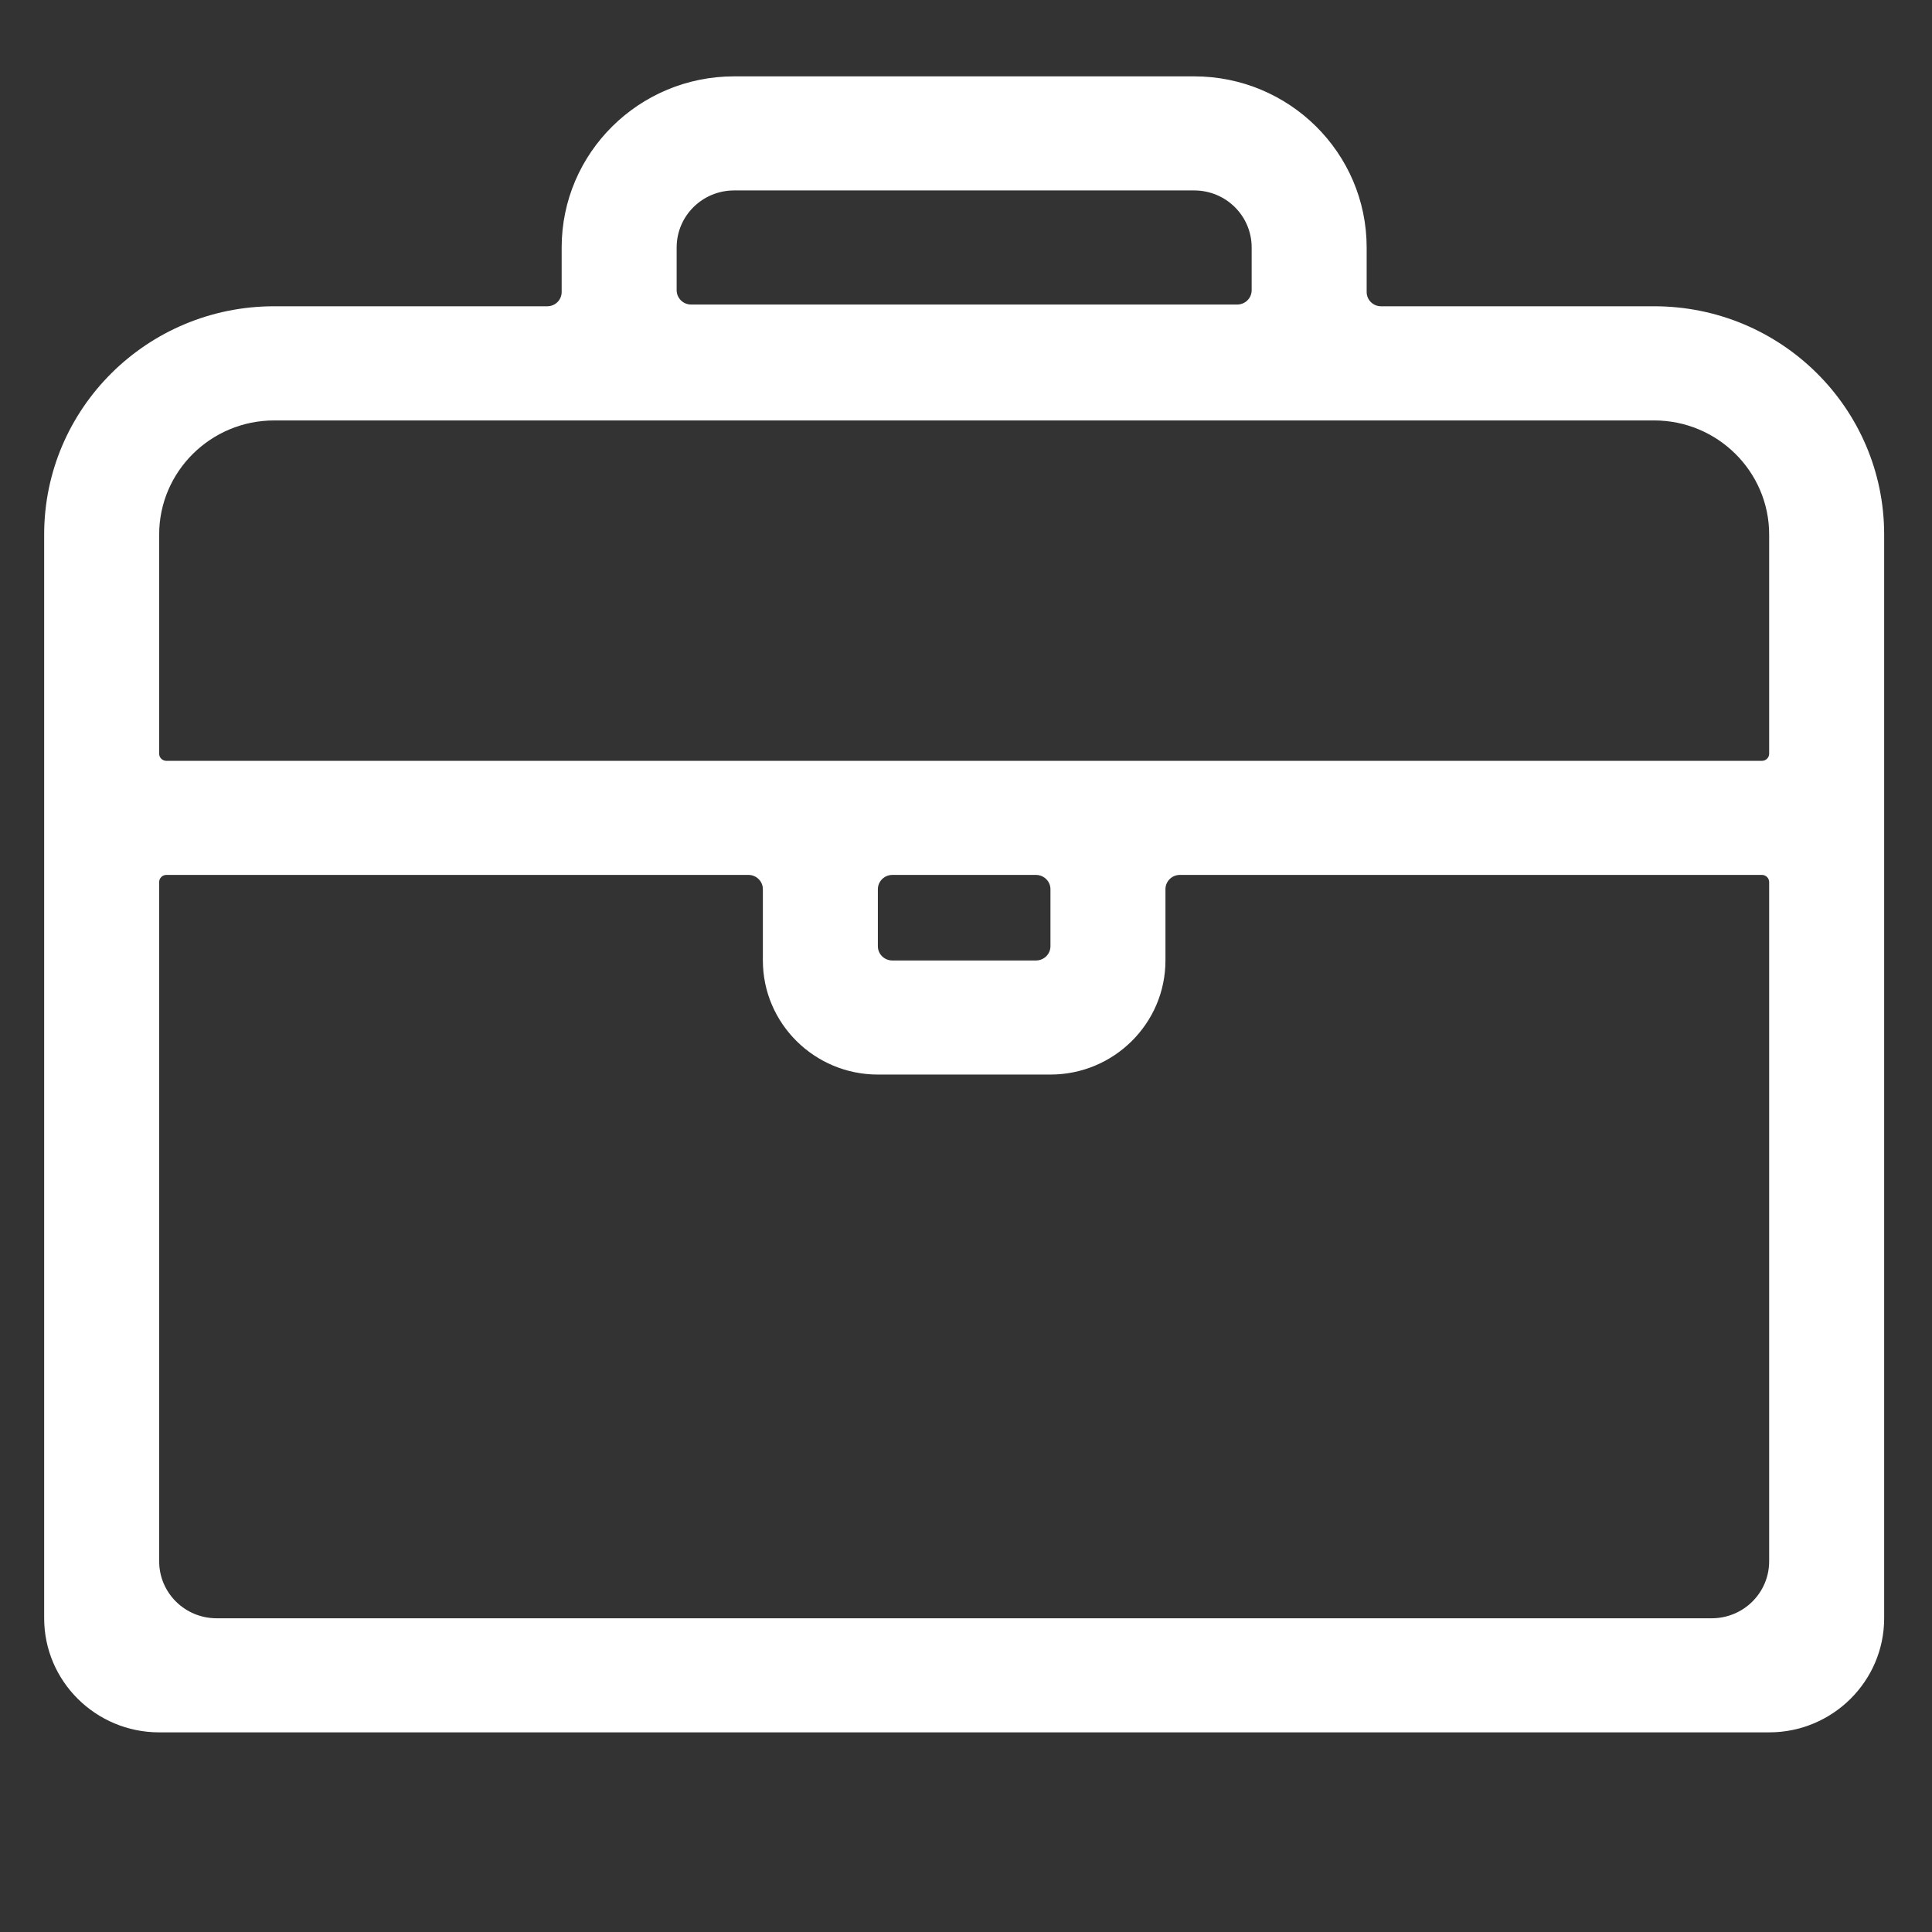
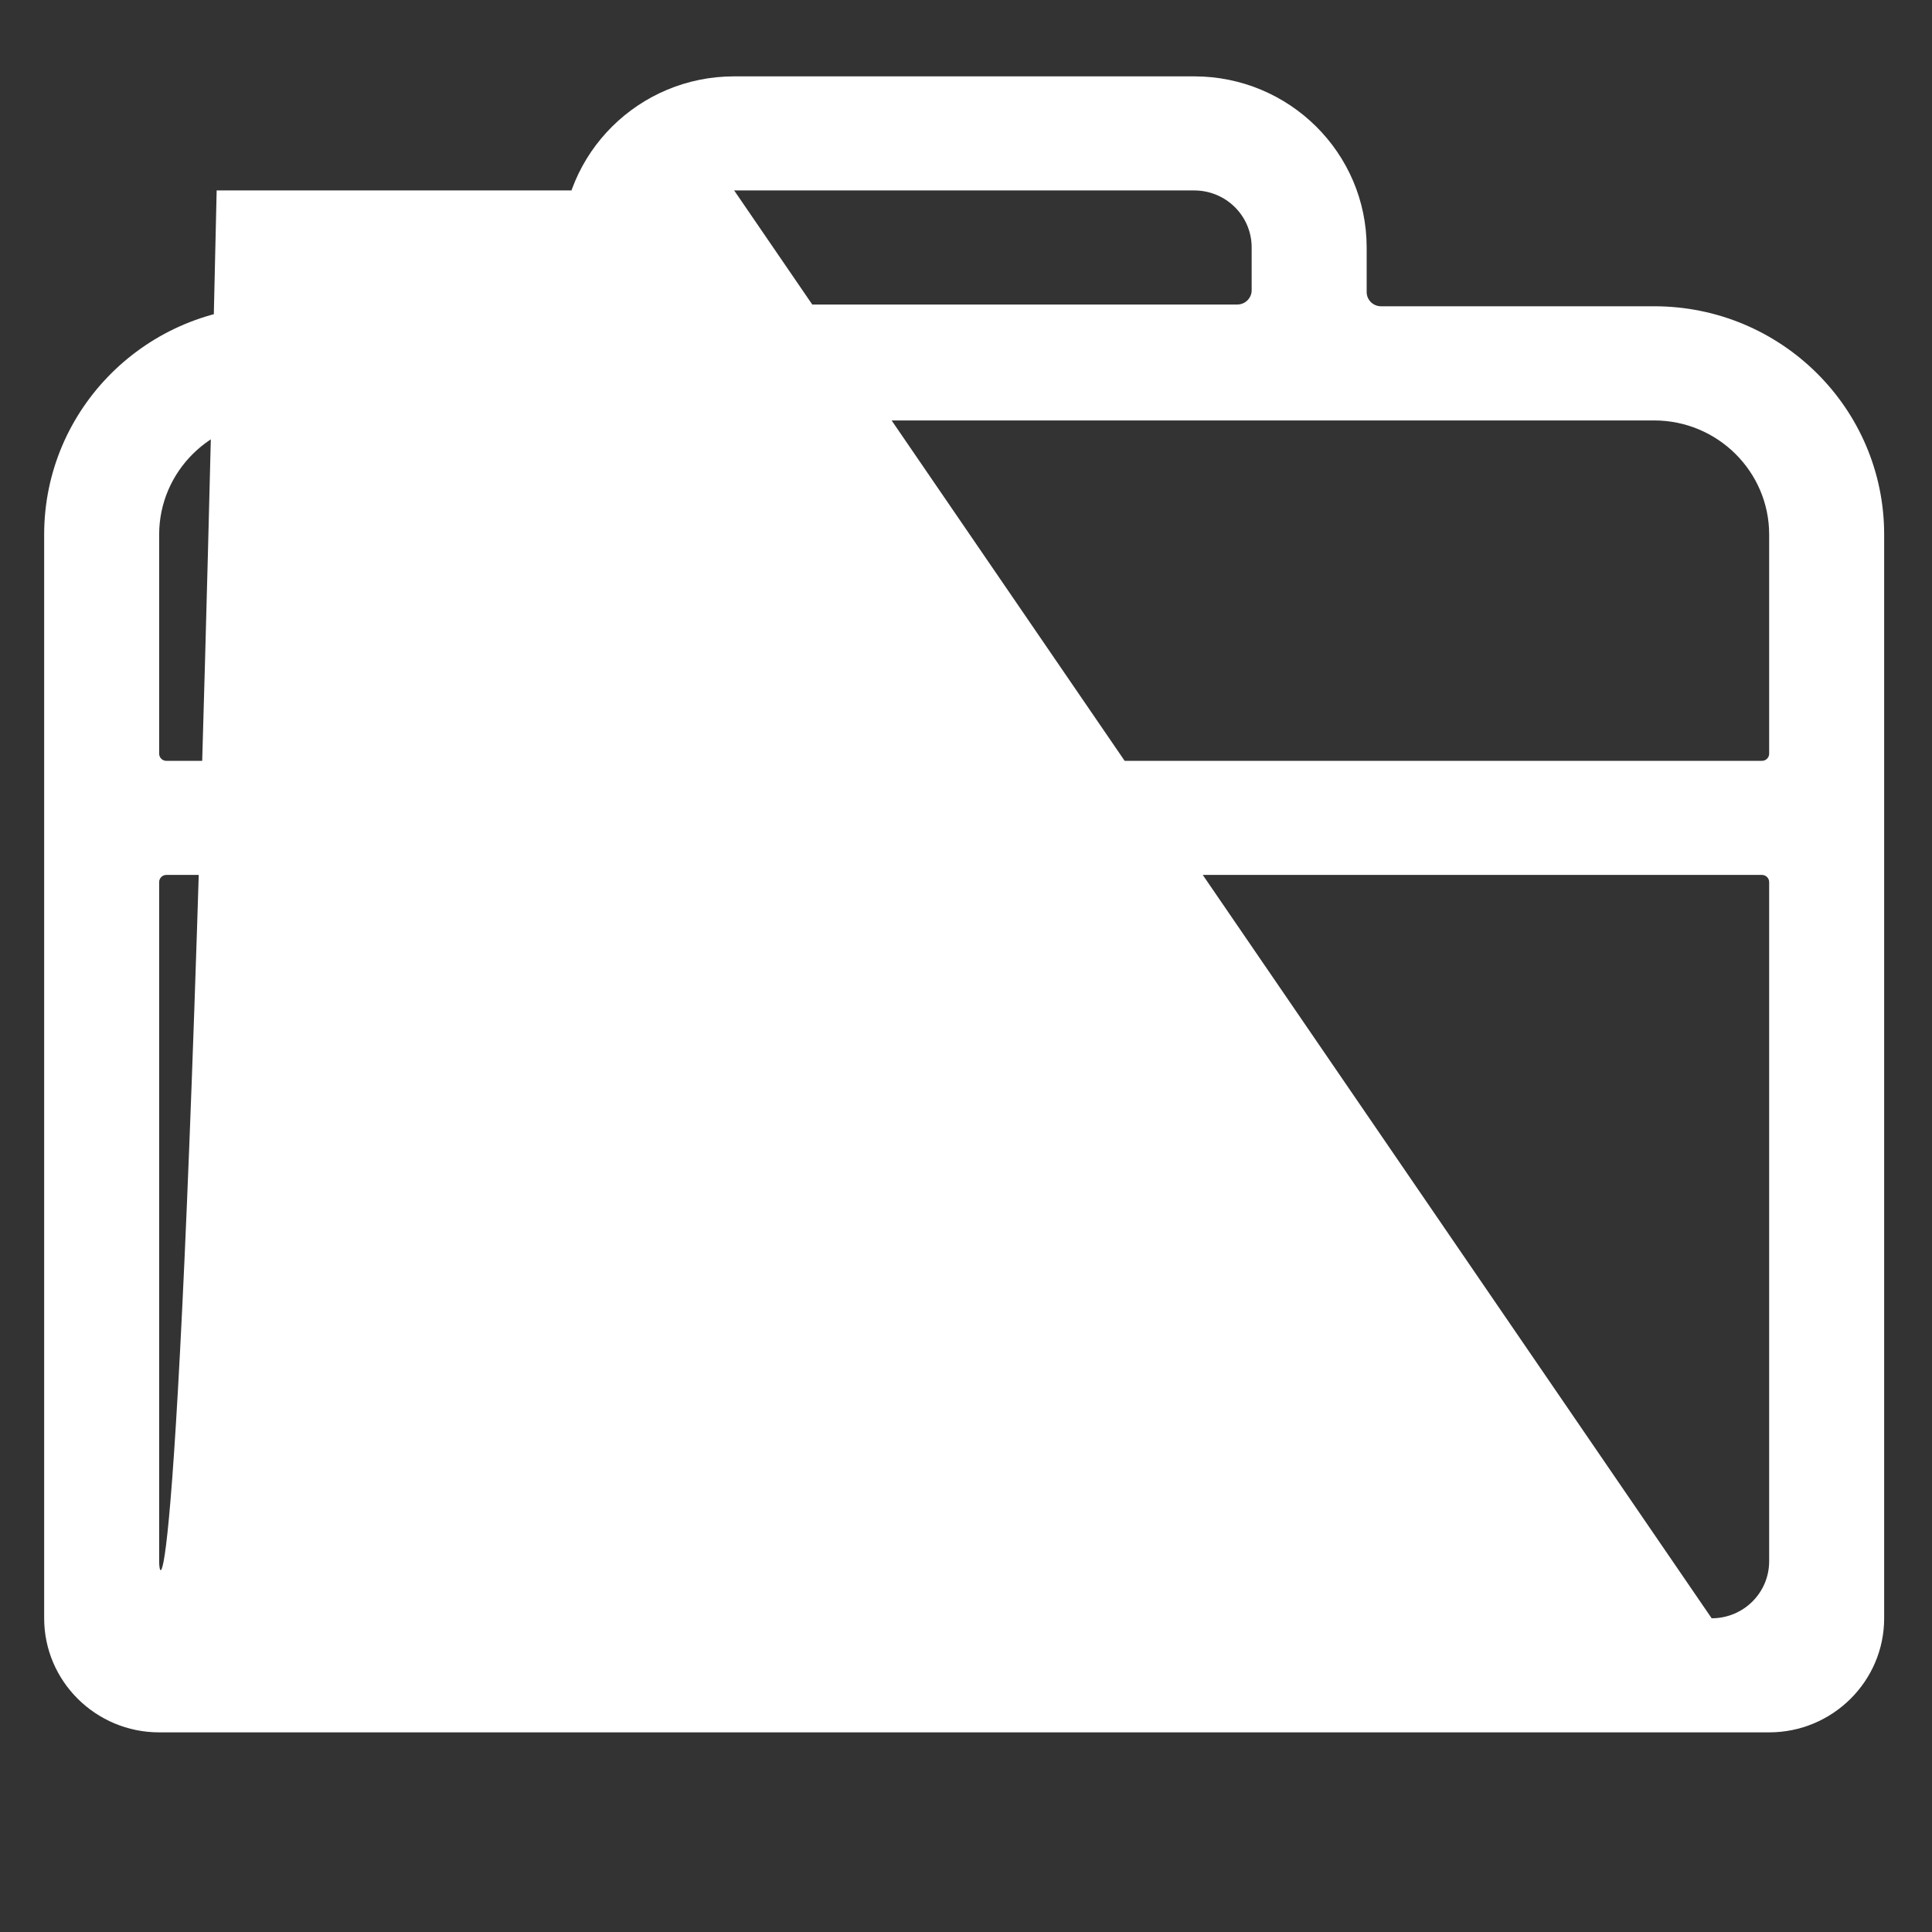
<svg xmlns="http://www.w3.org/2000/svg" fill="none" height="100%" overflow="visible" preserveAspectRatio="none" style="display: block;" viewBox="0 0 21 21" width="100%">
  <rect x="0" y="0" width="21" height="21" fill="#333333" stroke="none" />
  <g id="Frame">
-     <path d="M14.855 3.174V2.69C14.855 1.663 14.015 0.83 12.98 0.83H7.98C6.945 0.83 6.105 1.663 6.105 2.69V3.174C6.105 3.26 6.035 3.329 5.949 3.329H2.98C1.599 3.329 0.48 4.44 0.48 5.81V17.59C0.48 18.274 1.041 18.83 1.73 18.83H19.23C19.919 18.83 20.48 18.274 20.48 17.59V5.81C20.48 4.44 19.361 3.329 17.98 3.329H15.011C14.925 3.329 14.855 3.26 14.855 3.174ZM7.98 2.07H12.98C13.326 2.07 13.605 2.347 13.605 2.69V3.155C13.605 3.24 13.535 3.31 13.449 3.31H7.511C7.425 3.31 7.355 3.24 7.355 3.155V2.69C7.355 2.347 7.634 2.07 7.98 2.07ZM18.605 17.59H2.355C2.009 17.59 1.73 17.313 1.73 16.97V9.588C1.73 9.545 1.765 9.51 1.808 9.51H8.136C8.222 9.51 8.292 9.58 8.292 9.665V10.44C8.292 11.124 8.853 11.68 9.542 11.68H11.418C12.107 11.68 12.668 11.124 12.668 10.44V9.665C12.668 9.58 12.738 9.51 12.824 9.51H19.152C19.195 9.51 19.23 9.545 19.23 9.588V16.97C19.23 17.313 18.951 17.59 18.605 17.59ZM9.699 9.51H11.261C11.347 9.51 11.418 9.58 11.418 9.665V10.285C11.418 10.371 11.347 10.44 11.261 10.44H9.699C9.613 10.44 9.542 10.371 9.542 10.285V9.665C9.542 9.58 9.613 9.51 9.699 9.51ZM19.152 8.27H1.808C1.765 8.27 1.73 8.235 1.73 8.193V5.81C1.73 5.126 2.291 4.57 2.98 4.57H17.98C18.669 4.57 19.23 5.126 19.23 5.81V8.193C19.23 8.235 19.195 8.27 19.152 8.27Z" fill="white" id="Vector" />
+     <path d="M14.855 3.174V2.69C14.855 1.663 14.015 0.83 12.98 0.83H7.98C6.945 0.83 6.105 1.663 6.105 2.69V3.174C6.105 3.26 6.035 3.329 5.949 3.329H2.98C1.599 3.329 0.48 4.44 0.48 5.81V17.59C0.48 18.274 1.041 18.83 1.73 18.83H19.23C19.919 18.83 20.48 18.274 20.48 17.59V5.81C20.48 4.44 19.361 3.329 17.98 3.329H15.011C14.925 3.329 14.855 3.26 14.855 3.174ZM7.98 2.07H12.98C13.326 2.07 13.605 2.347 13.605 2.69V3.155C13.605 3.24 13.535 3.31 13.449 3.31H7.511C7.425 3.31 7.355 3.24 7.355 3.155V2.69C7.355 2.347 7.634 2.07 7.98 2.07ZH2.355C2.009 17.59 1.73 17.313 1.73 16.97V9.588C1.73 9.545 1.765 9.51 1.808 9.51H8.136C8.222 9.51 8.292 9.58 8.292 9.665V10.44C8.292 11.124 8.853 11.68 9.542 11.68H11.418C12.107 11.68 12.668 11.124 12.668 10.44V9.665C12.668 9.58 12.738 9.51 12.824 9.51H19.152C19.195 9.51 19.23 9.545 19.23 9.588V16.97C19.23 17.313 18.951 17.59 18.605 17.59ZM9.699 9.51H11.261C11.347 9.51 11.418 9.58 11.418 9.665V10.285C11.418 10.371 11.347 10.44 11.261 10.44H9.699C9.613 10.44 9.542 10.371 9.542 10.285V9.665C9.542 9.58 9.613 9.51 9.699 9.51ZM19.152 8.27H1.808C1.765 8.27 1.73 8.235 1.73 8.193V5.81C1.73 5.126 2.291 4.57 2.98 4.57H17.98C18.669 4.57 19.23 5.126 19.23 5.81V8.193C19.23 8.235 19.195 8.27 19.152 8.27Z" fill="white" id="Vector" />
  </g>
</svg>